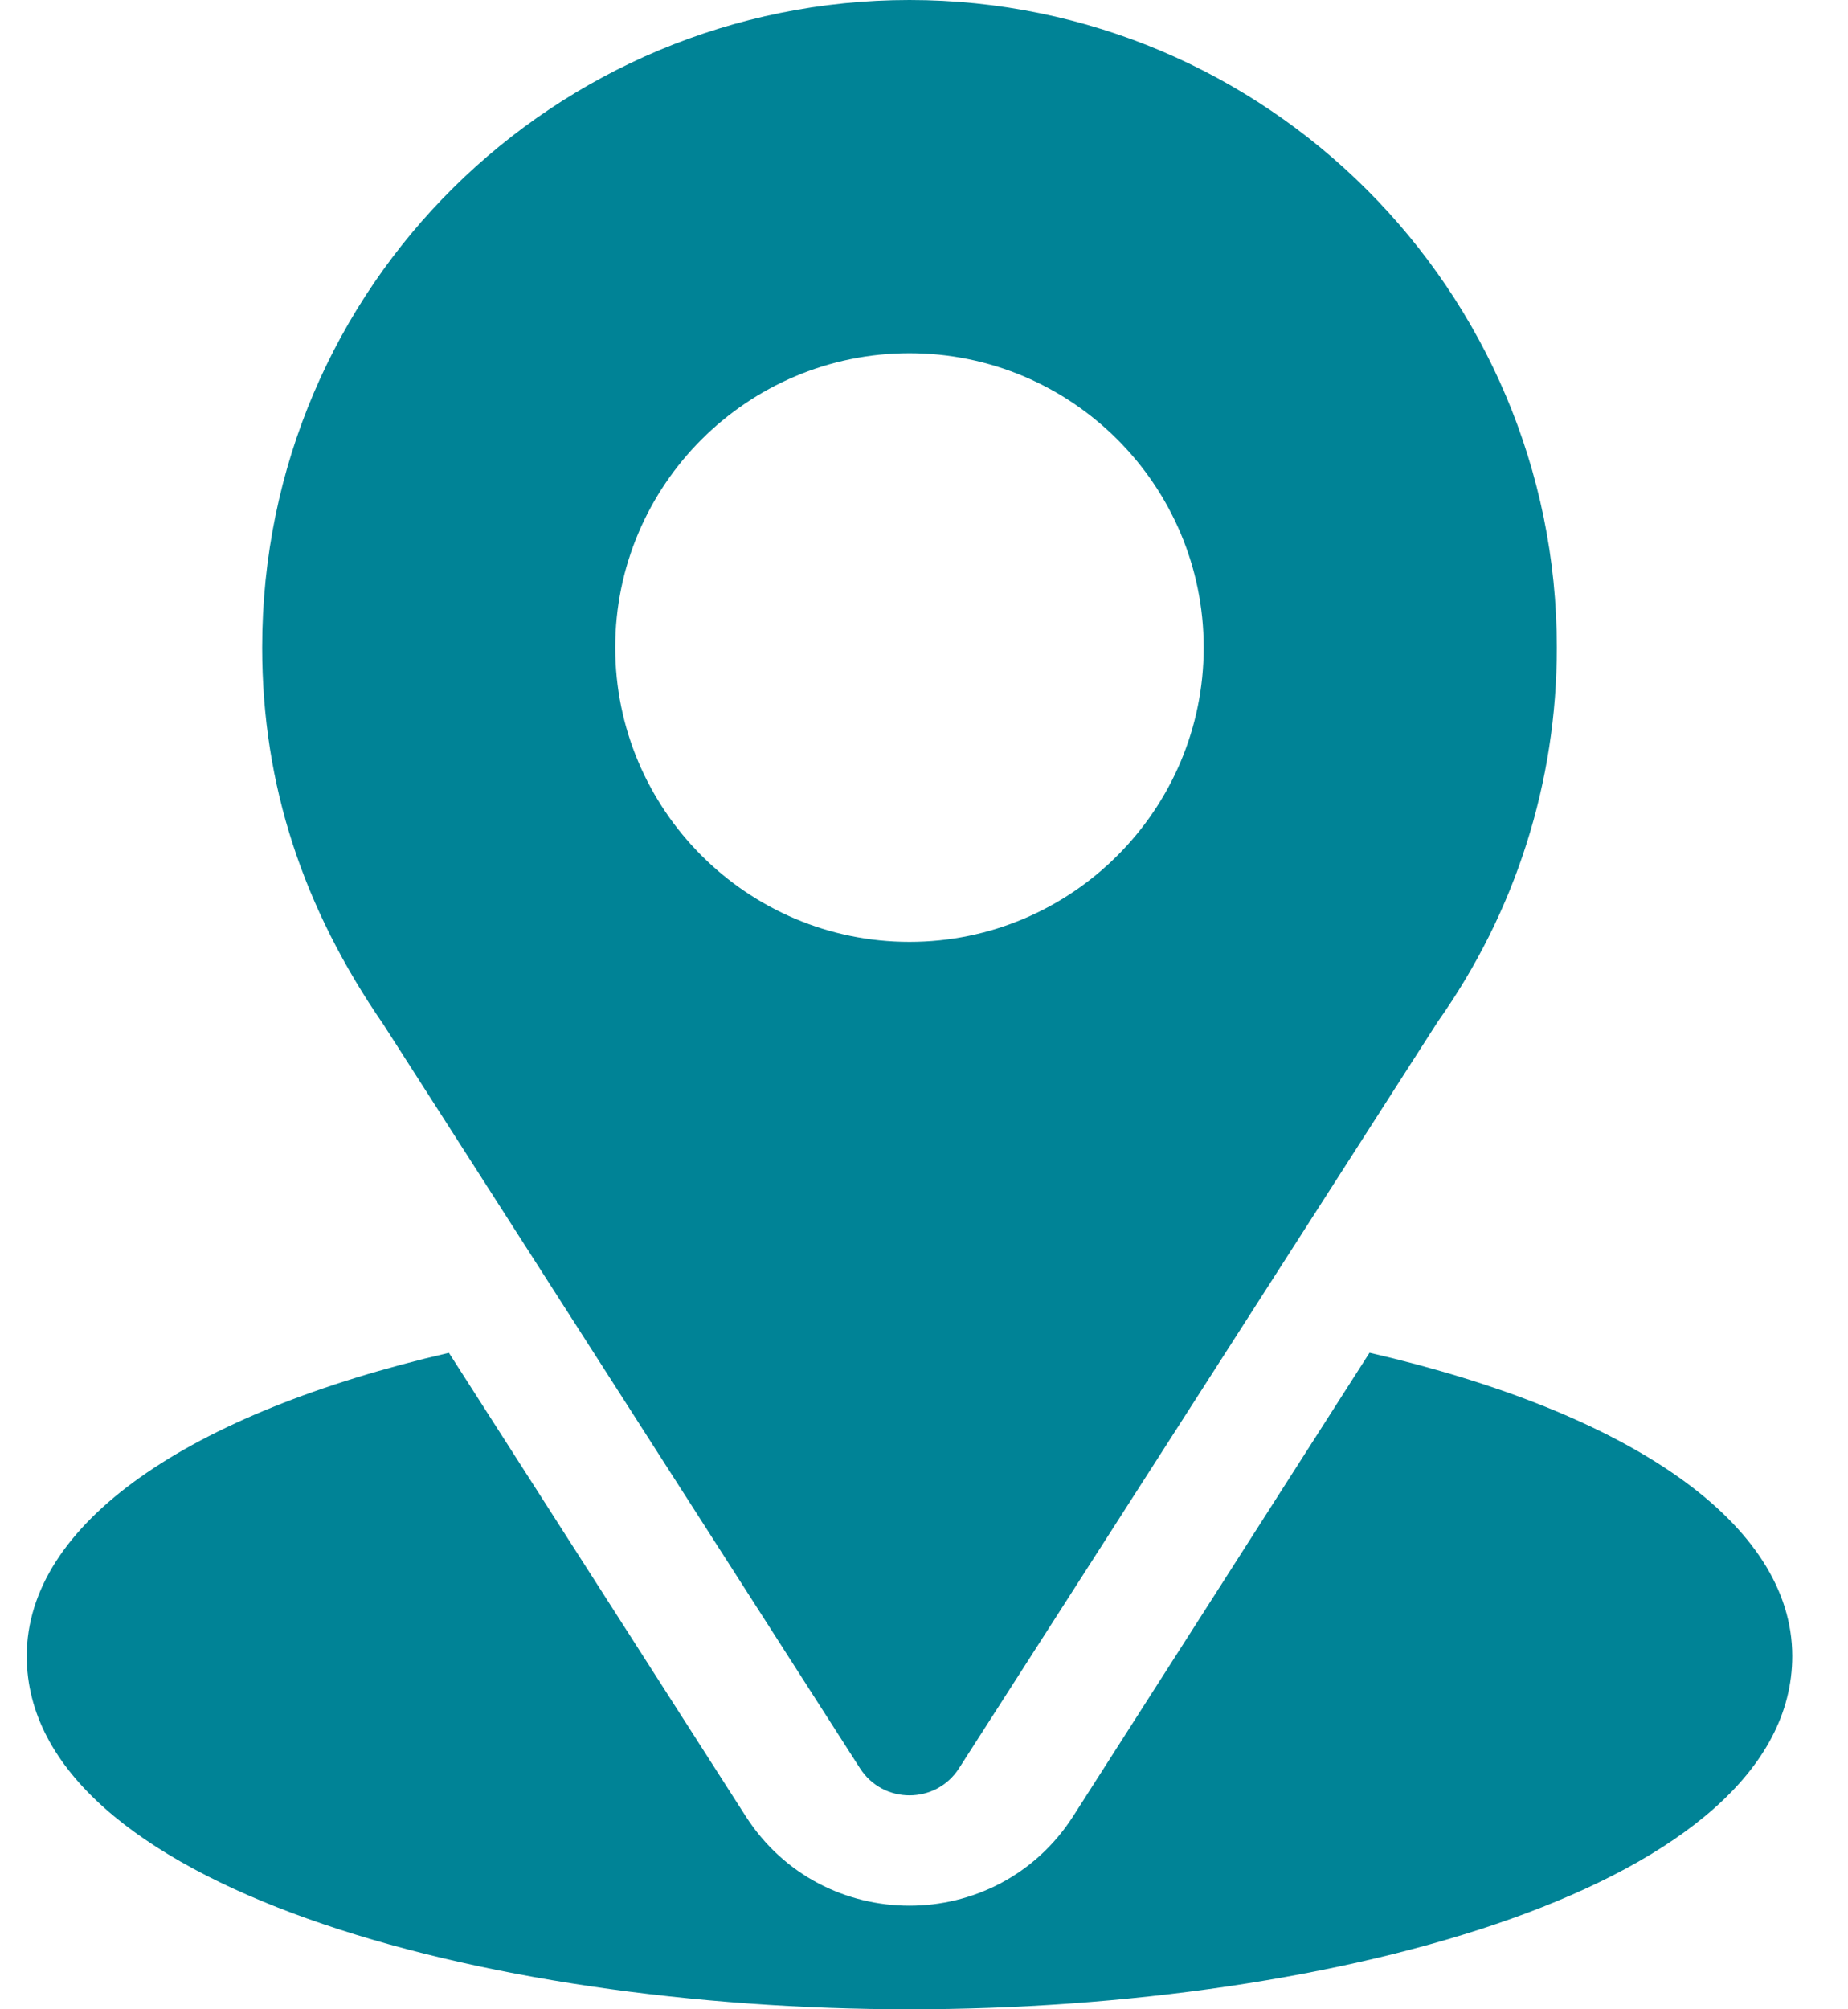
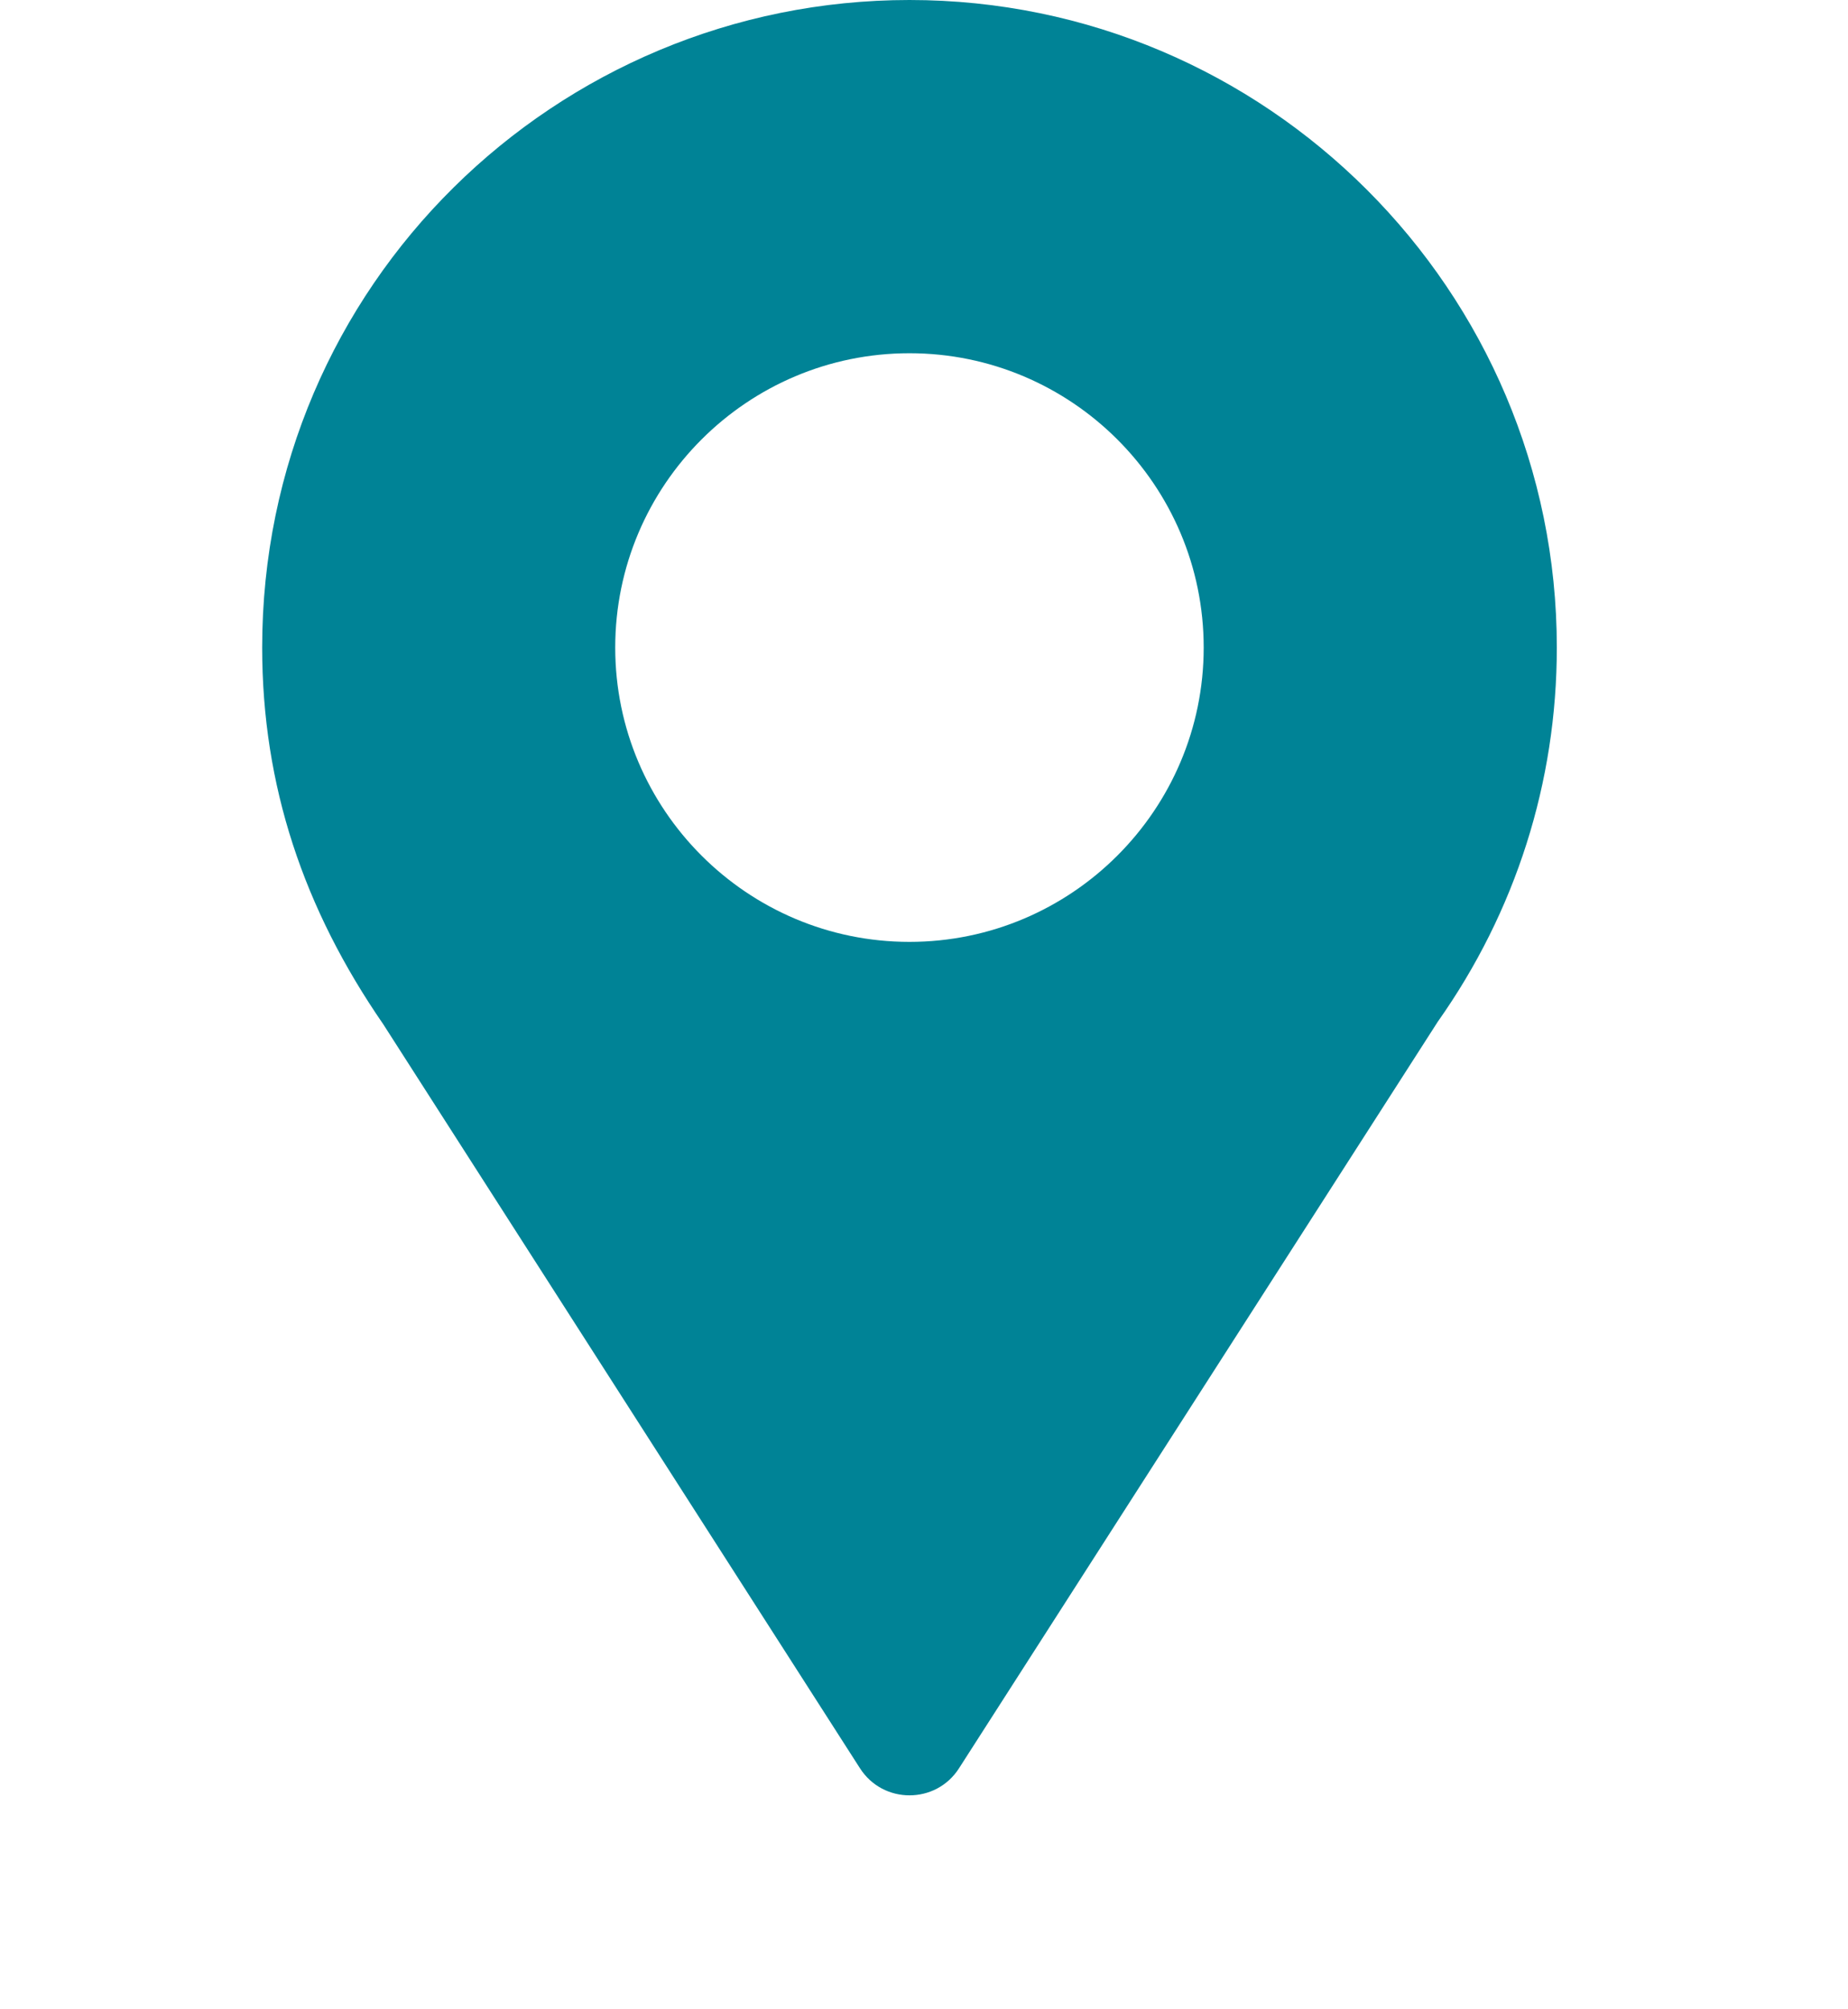
<svg xmlns="http://www.w3.org/2000/svg" width="23" height="25" viewBox="0 0 23 25" fill="none">
  <path d="M11.319 0C6.927 0 3.263 3.539 3.263 8.057C3.263 9.775 3.779 11.308 4.77 12.744L10.703 22.001C10.991 22.451 11.649 22.45 11.936 22.001L17.894 12.713C18.864 11.342 19.376 9.732 19.376 8.057C19.376 3.614 15.762 0 11.319 0ZM11.319 11.719C9.3 11.719 7.657 10.076 7.657 8.057C7.657 6.037 9.3 4.395 11.319 4.395C13.338 4.395 14.981 6.037 14.981 8.057C14.981 10.076 13.338 11.719 11.319 11.719Z" fill="#008396" />
-   <path d="M17.045 16.831L13.357 22.597C12.402 24.085 10.231 24.08 9.281 22.598L5.587 16.832C2.337 17.584 0.333 18.96 0.333 20.605C0.333 23.46 5.994 25 11.319 25C16.645 25 22.306 23.46 22.306 20.605C22.306 18.959 20.299 17.582 17.045 16.831Z" fill="#008396" />
</svg>